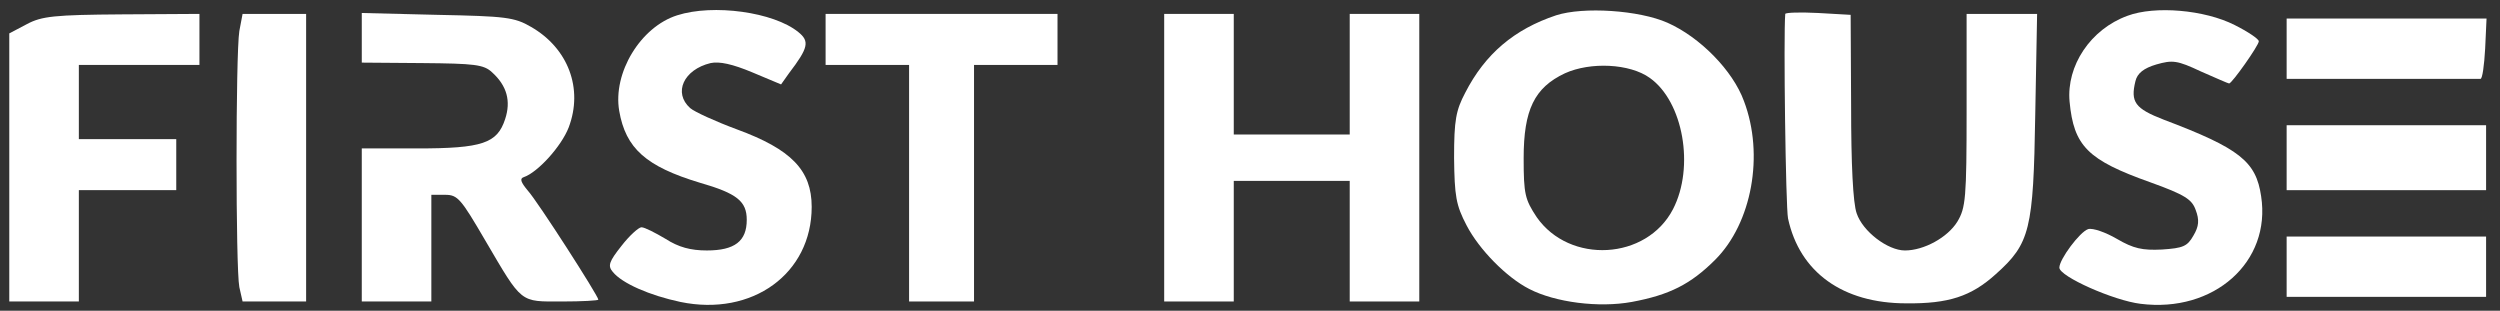
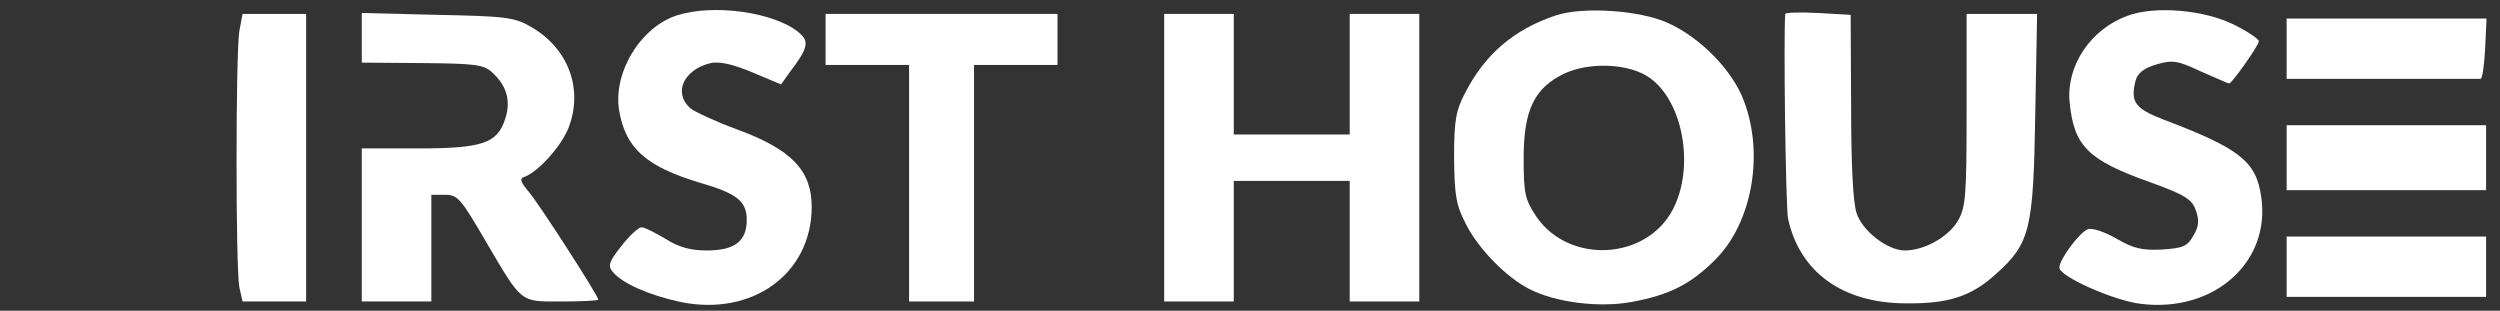
<svg xmlns="http://www.w3.org/2000/svg" version="1.0" width="539pt" height="67pt" viewBox="0 0 539 67" preserveAspectRatio="xMidYMid meet">
  <rect x="0" y="0" width="539" height="67" fill="#333333" stroke="none" />
  <g transform="translate(0,67) scale(0.1,-0.1)" fill="#ffffff" stroke="none">
    <path d="M1460 637 c-79 -25 -139 -124 -125 -206 14 -81 58 -120 174 -155 80 -23 101 -40 101 -80 0 -46 -26 -66 -86 -66 -35 0 -61 7 -89 25 -22 13 -45 25 -52 25 -6 0 -26 -18 -43 -40 -27 -34 -30 -43 -19 -56 20 -25 80 -51 146 -65 155 -32 283 61 283 205 0 79 -44 124 -161 167 -46 17 -92 38 -101 46 -37 33 -14 83 44 97 19 4 47 -2 90 -20 l62 -26 17 24 c42 55 45 69 20 89 -53 43 -183 61 -261 36z" />
    <path d="M3355 637 c-90 -30 -153 -83 -196 -167 -20 -38 -24 -59 -24 -140 1 -83 4 -102 27 -146 27 -52 86 -112 135 -137 56 -29 150 -41 221 -28 81 15 127 38 180 91 79 79 106 226 62 342 -24 66 -95 138 -165 169 -61 27 -181 35 -240 16z m202 -135 c72 -51 97 -192 50 -283 -57 -110 -223 -119 -294 -17 -25 38 -28 49 -28 127 0 104 23 152 89 183 55 25 140 21 183 -10z" />
    <path d="M3849 640 c-4 -47 1 -417 6 -441 25 -116 118 -183 255 -183 91 -1 140 15 193 63 74 66 81 96 85 344 l4 217 -76 0 -76 0 0 -207 c0 -191 -2 -211 -20 -241 -21 -34 -72 -62 -113 -62 -37 0 -91 41 -104 80 -8 22 -12 107 -12 232 l-1 196 -70 4 c-39 2 -70 1 -71 -2z" />
    <path d="M4587 636 c-80 -29 -132 -108 -125 -185 9 -96 39 -126 174 -174 75 -27 90 -37 98 -60 8 -21 7 -35 -5 -55 -13 -23 -22 -27 -68 -30 -42 -2 -61 2 -97 23 -24 14 -52 24 -62 21 -18 -6 -62 -65 -62 -83 0 -19 117 -71 175 -78 158 -20 282 90 260 232 -11 75 -46 103 -210 165 -62 24 -72 38 -61 83 4 17 18 28 45 36 35 10 45 9 96 -15 32 -14 59 -26 61 -26 6 0 64 82 64 91 0 5 -24 21 -52 35 -65 33 -172 42 -231 20z" />
-     <path d="M58 618 l-38 -20 0 -289 0 -289 75 0 75 0 0 120 0 120 105 0 105 0 0 55 0 55 -105 0 -105 0 0 80 0 80 130 0 130 0 0 55 0 55 -167 -1 c-146 -1 -173 -4 -205 -21z" />
    <path d="M516 603 c-8 -50 -8 -511 0 -552 l7 -31 68 0 69 0 0 310 0 310 -69 0 -68 0 -7 -37z" />
    <path d="M780 588 l0 -53 130 -1 c113 -1 133 -3 151 -20 32 -29 41 -62 28 -101 -17 -52 -49 -63 -189 -63 l-120 0 0 -165 0 -165 75 0 75 0 0 115 0 115 30 0 c27 0 34 -9 86 -98 81 -138 74 -132 166 -132 43 0 78 2 78 4 0 8 -131 212 -152 235 -15 18 -18 26 -9 29 30 10 81 66 97 107 32 84 -1 171 -81 217 -36 21 -55 23 -202 26 l-163 4 0 -54z" />
    <path d="M1780 585 l0 -55 90 0 90 0 0 -255 0 -255 70 0 70 0 0 255 0 255 90 0 90 0 0 55 0 55 -250 0 -250 0 0 -55z" />
    <path d="M2510 330 l0 -310 75 0 75 0 0 130 0 130 125 0 125 0 0 -130 0 -130 75 0 75 0 0 310 0 310 -75 0 -75 0 0 -130 0 -130 -125 0 -125 0 0 130 0 130 -75 0 -75 0 0 -310z" />
    <path d="M4930 565 l0 -65 205 0 c113 0 208 0 213 0 4 0 8 29 10 65 l3 65 -216 0 -215 0 0 -65z" />
    <path d="M4930 330 l0 -70 215 0 215 0 0 70 0 70 -215 0 -215 0 0 -70z" />
    <path d="M4930 95 l0 -65 215 0 215 0 0 65 0 65 -215 0 -215 0 0 -65z" />
  </g>
</svg>